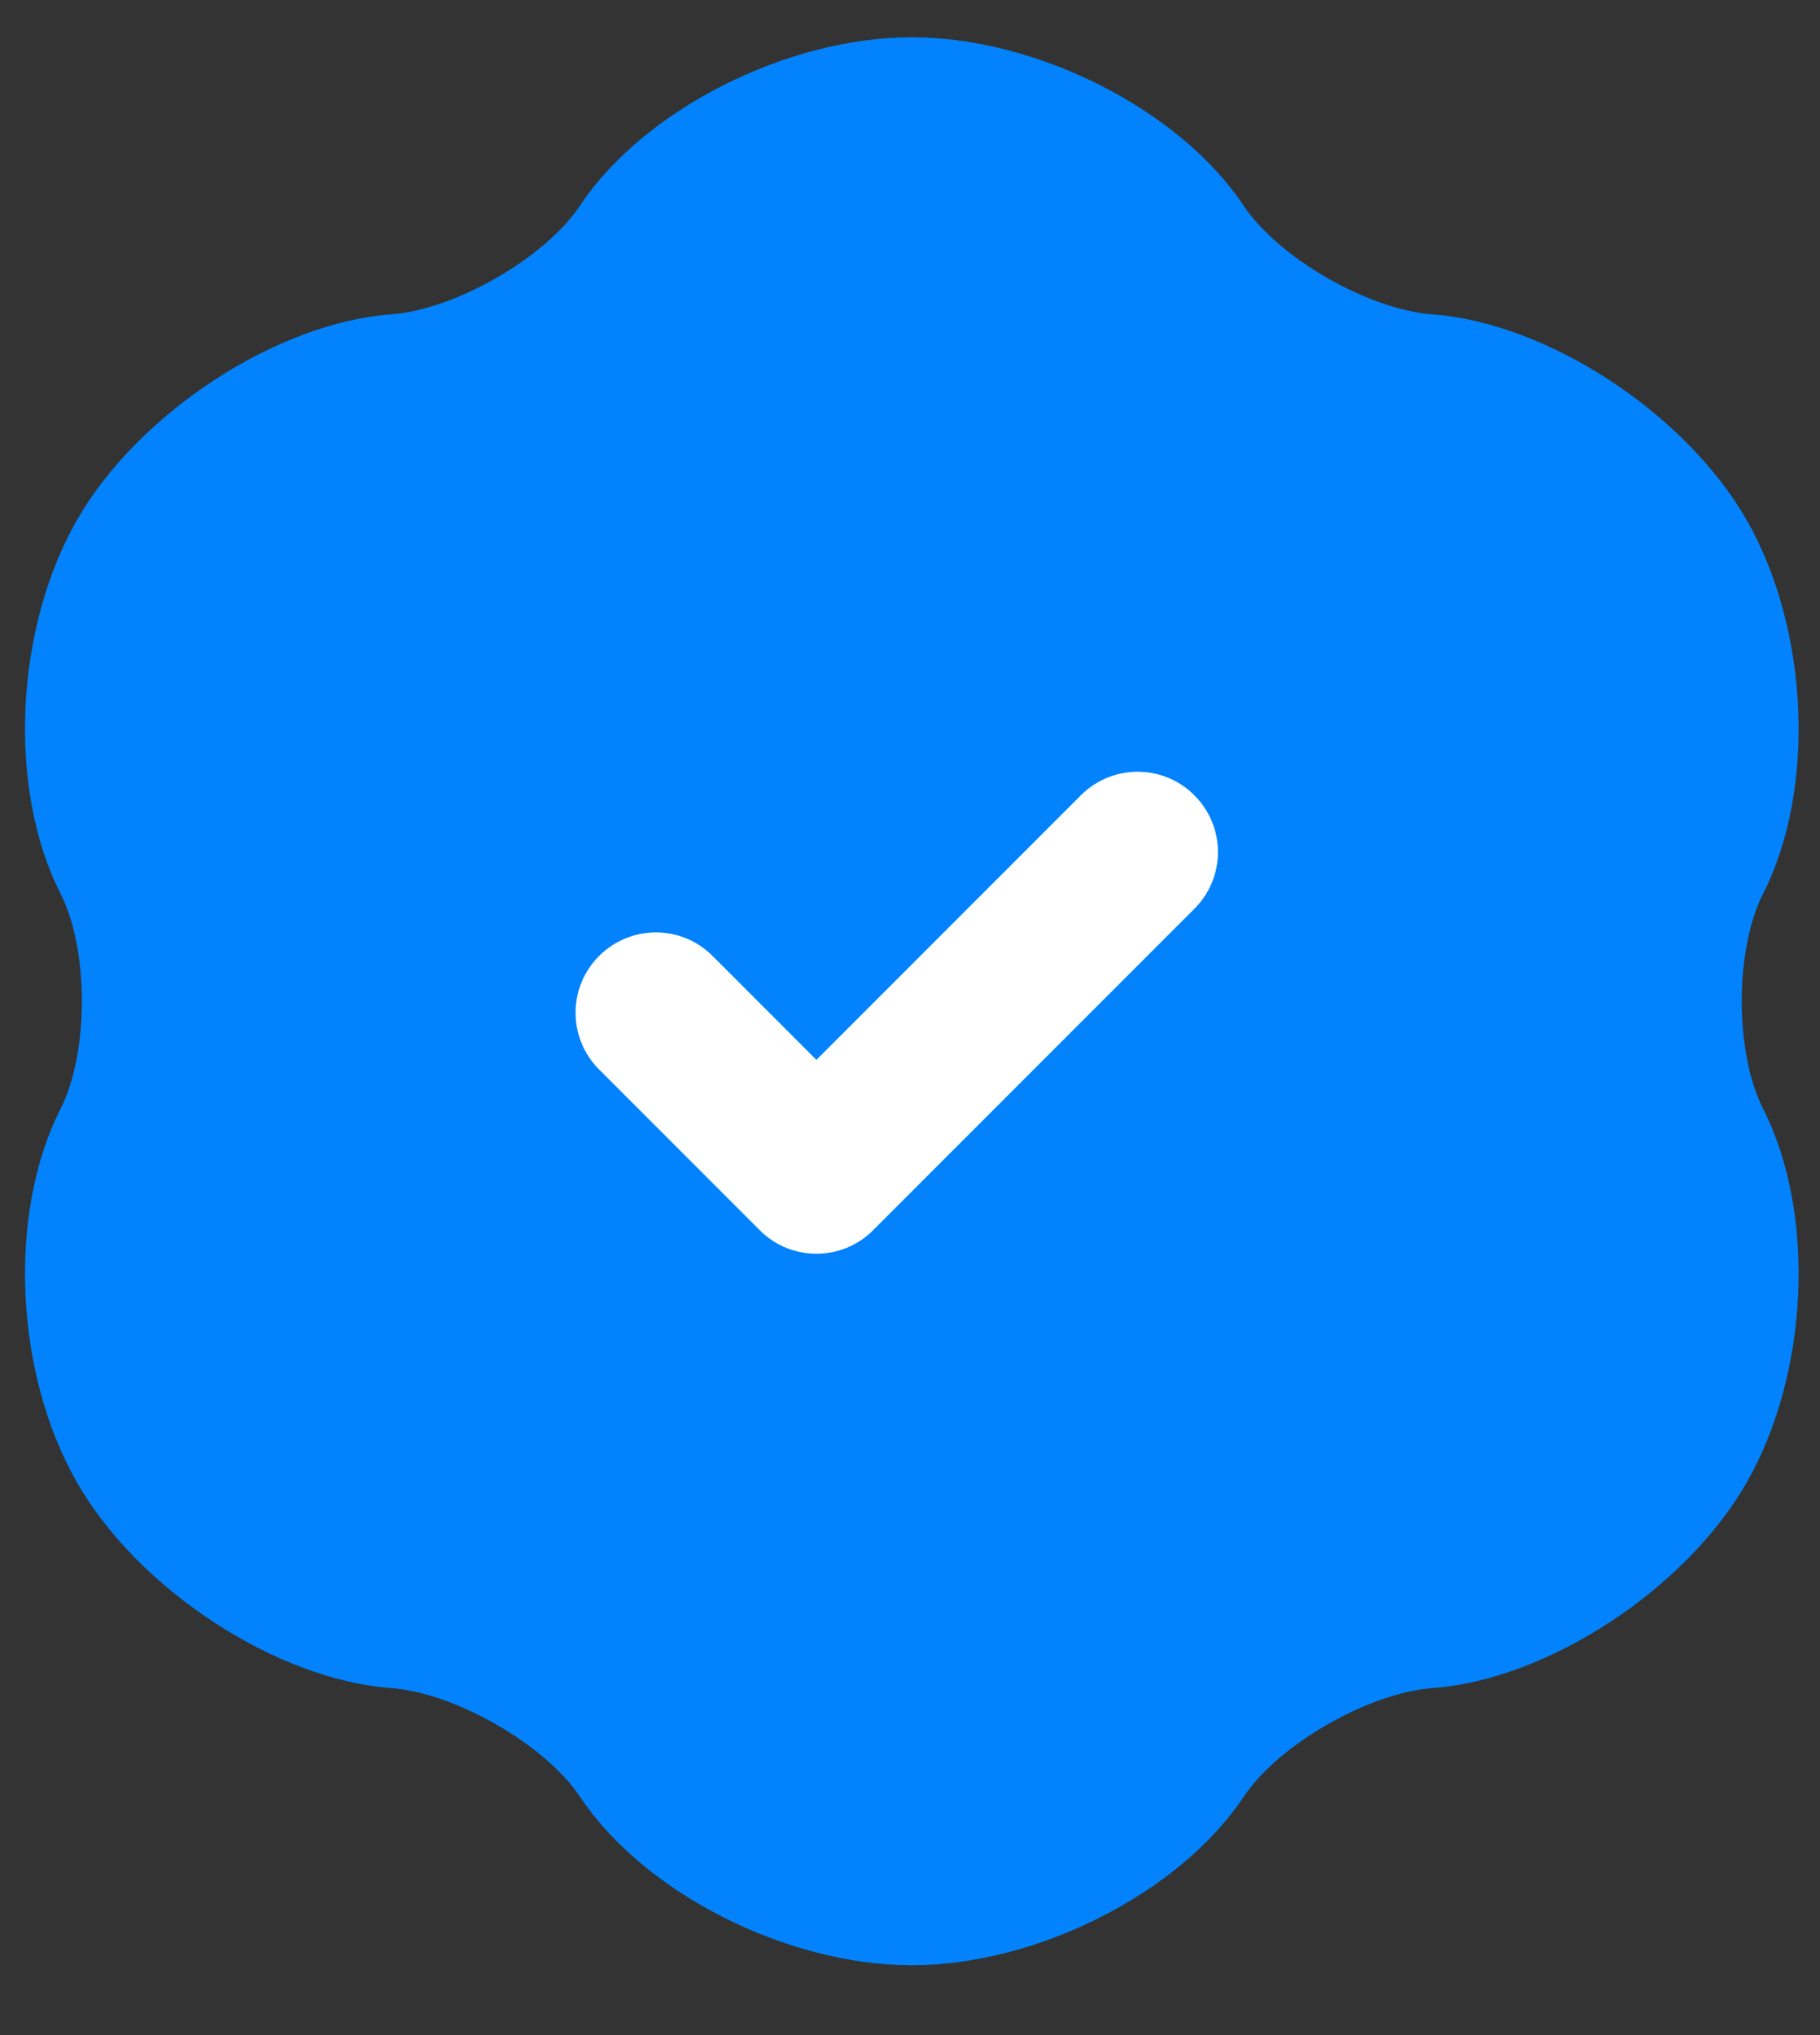
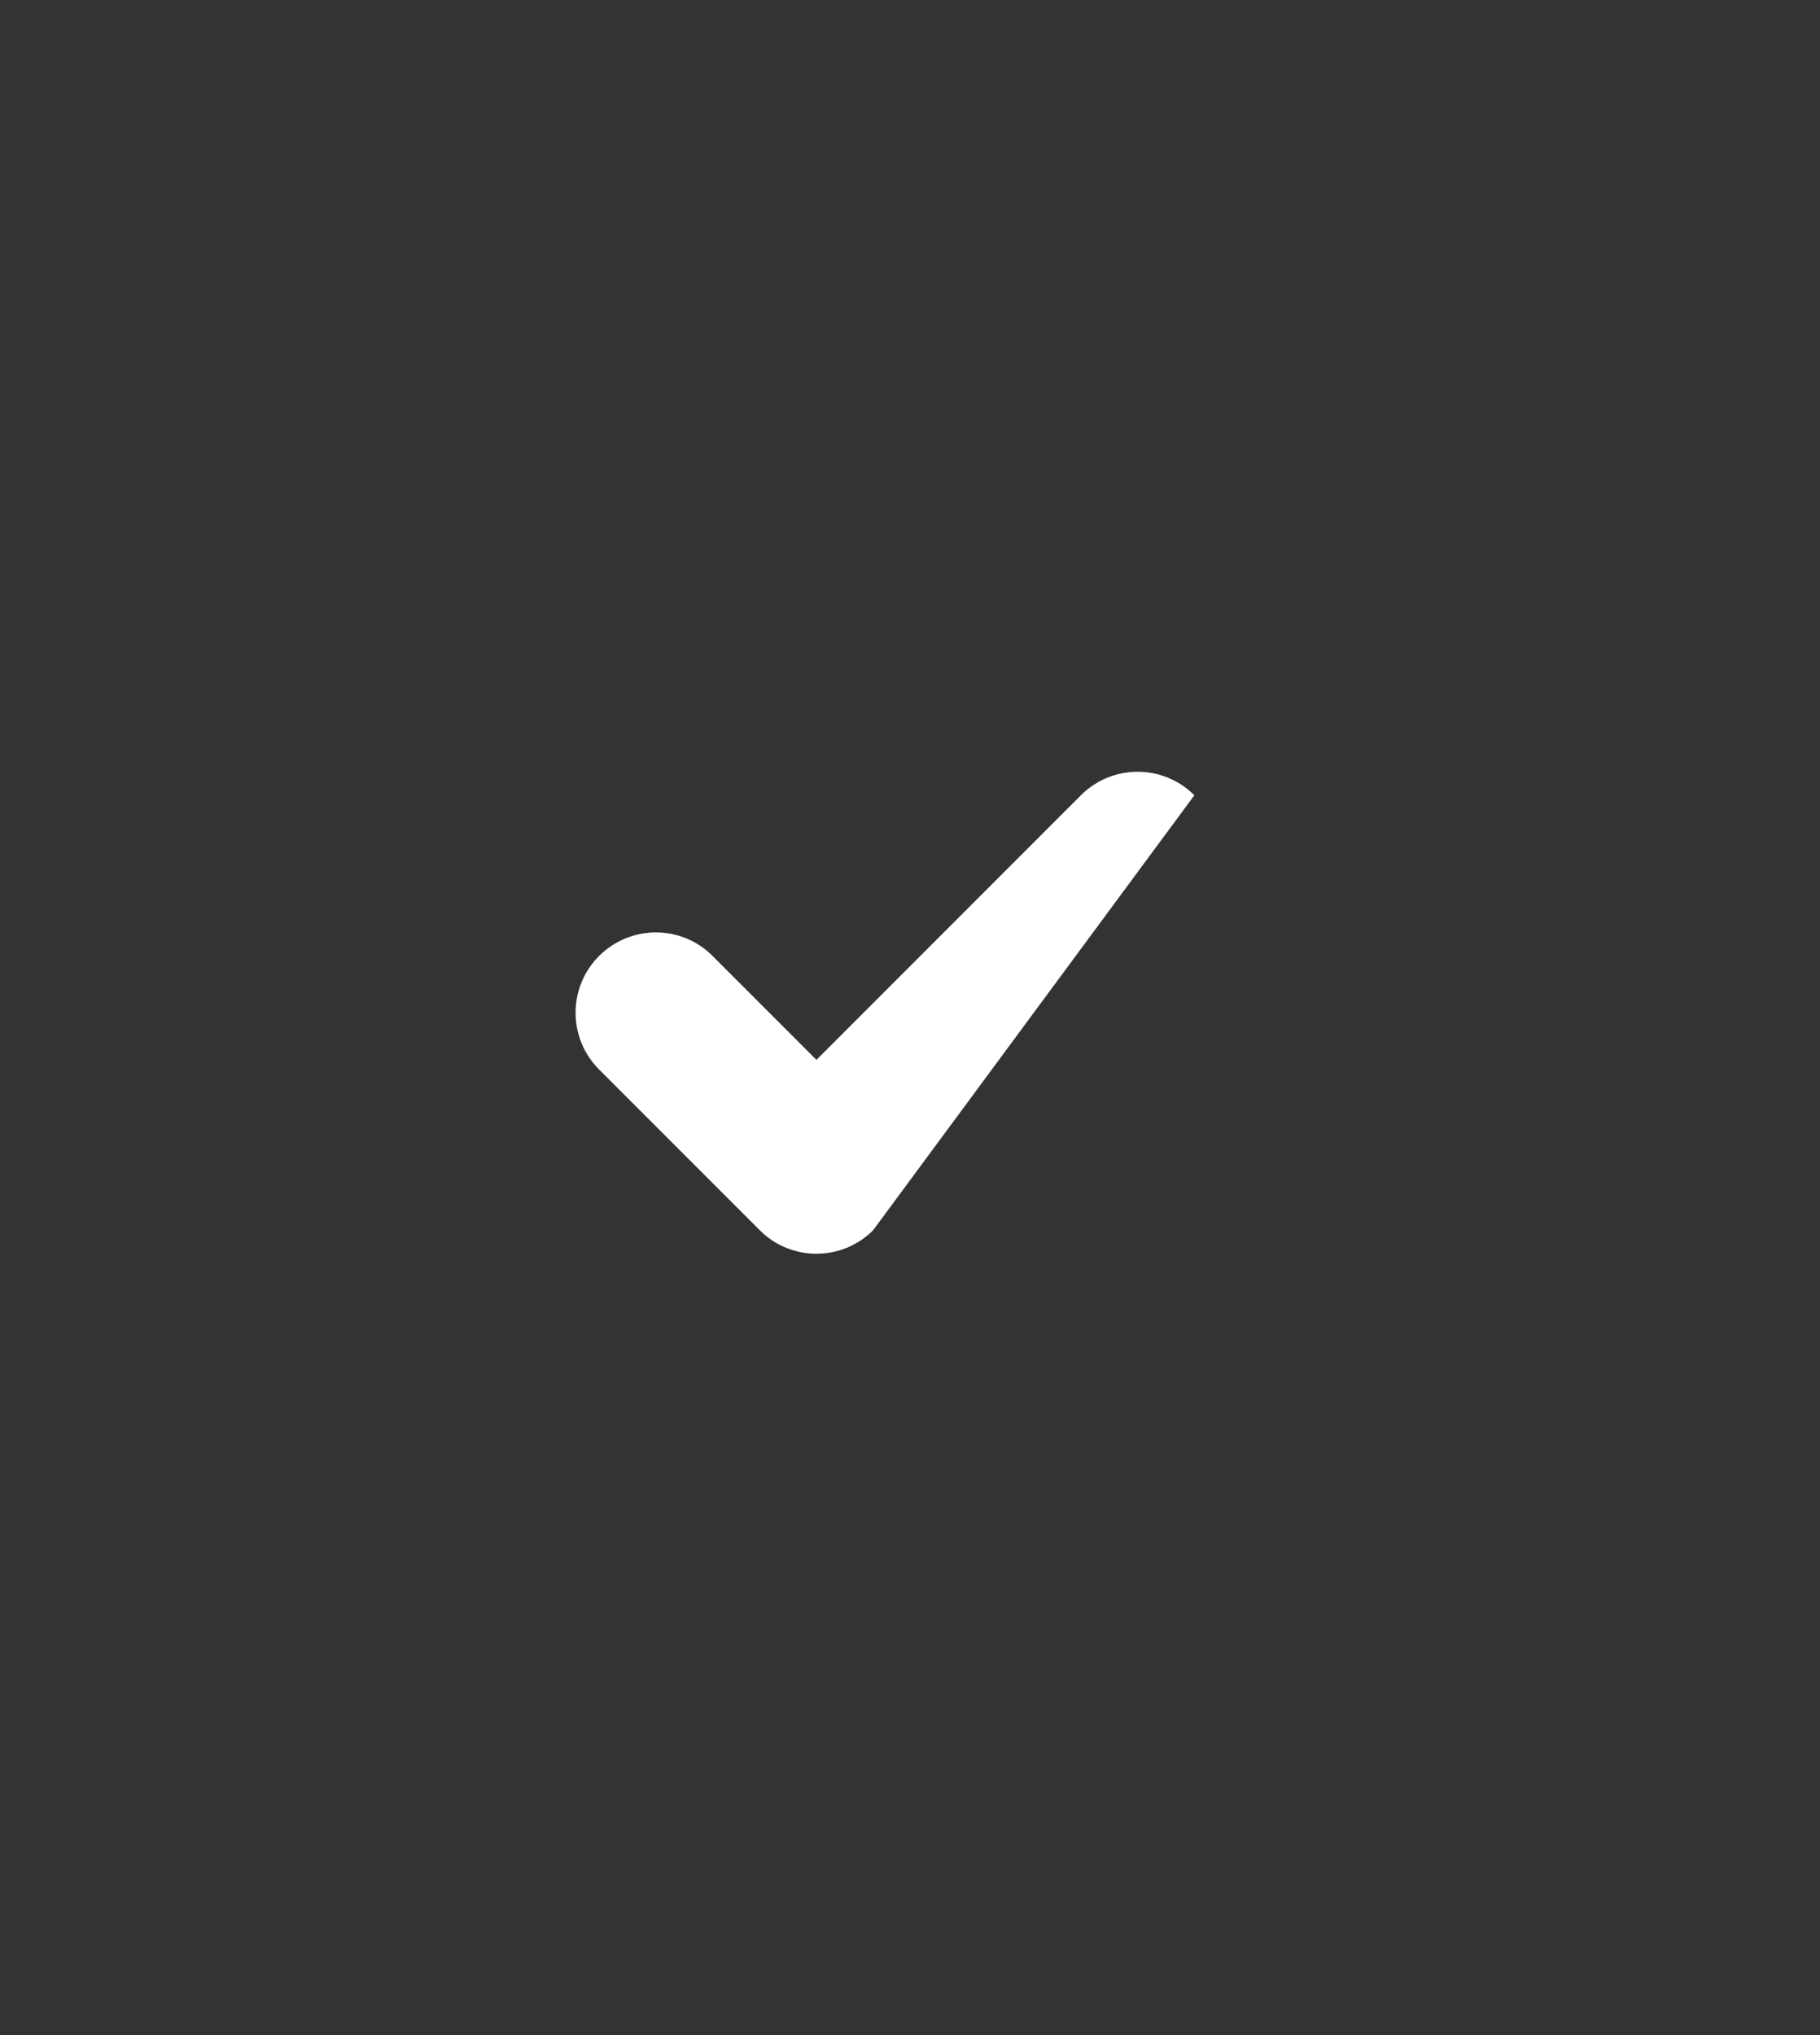
<svg xmlns="http://www.w3.org/2000/svg" width="17" height="19" viewBox="0 0 17 19" fill="none">
  <rect x="0" y="0" width="17" height="19" fill="#333333" stroke="none" />
-   <path d="M16.47 8.34C16.965 7.366 16.897 5.865 16.311 4.848C15.738 3.854 14.451 3.014 13.381 2.935C12.783 2.892 11.941 2.408 11.616 1.92C11.02 1.024 9.687 0.348 8.517 0.348C7.347 0.348 6.014 1.024 5.418 1.919C5.093 2.408 4.251 2.892 3.652 2.935C2.583 3.014 1.296 3.854 0.723 4.848C0.137 5.864 0.069 7.365 0.564 8.34C0.832 8.867 0.832 9.828 0.564 10.356C0.069 11.331 0.137 12.832 0.723 13.847C1.295 14.842 2.582 15.682 3.652 15.76C4.251 15.804 5.093 16.288 5.418 16.775C6.014 17.672 7.347 18.348 8.517 18.348C9.687 18.348 11.02 17.672 11.616 16.776C11.941 16.288 12.783 15.804 13.382 15.76C14.452 15.682 15.739 14.842 16.311 13.848C16.897 12.832 16.965 11.331 16.47 10.355C16.202 9.828 16.202 8.867 16.47 8.34Z" fill="#0283FD" />
-   <path d="M7.626 11.705C7.434 11.705 7.242 11.632 7.096 11.485L5.596 9.985C5.303 9.692 5.303 9.218 5.596 8.925C5.889 8.632 6.364 8.632 6.656 8.925L7.626 9.895L10.096 7.425C10.389 7.132 10.864 7.132 11.156 7.425C11.45 7.718 11.45 8.192 11.156 8.485L8.156 11.485C8.01 11.632 7.818 11.705 7.626 11.705Z" fill="white" />
+   <path d="M7.626 11.705C7.434 11.705 7.242 11.632 7.096 11.485L5.596 9.985C5.303 9.692 5.303 9.218 5.596 8.925C5.889 8.632 6.364 8.632 6.656 8.925L7.626 9.895L10.096 7.425C10.389 7.132 10.864 7.132 11.156 7.425L8.156 11.485C8.01 11.632 7.818 11.705 7.626 11.705Z" fill="white" />
</svg>